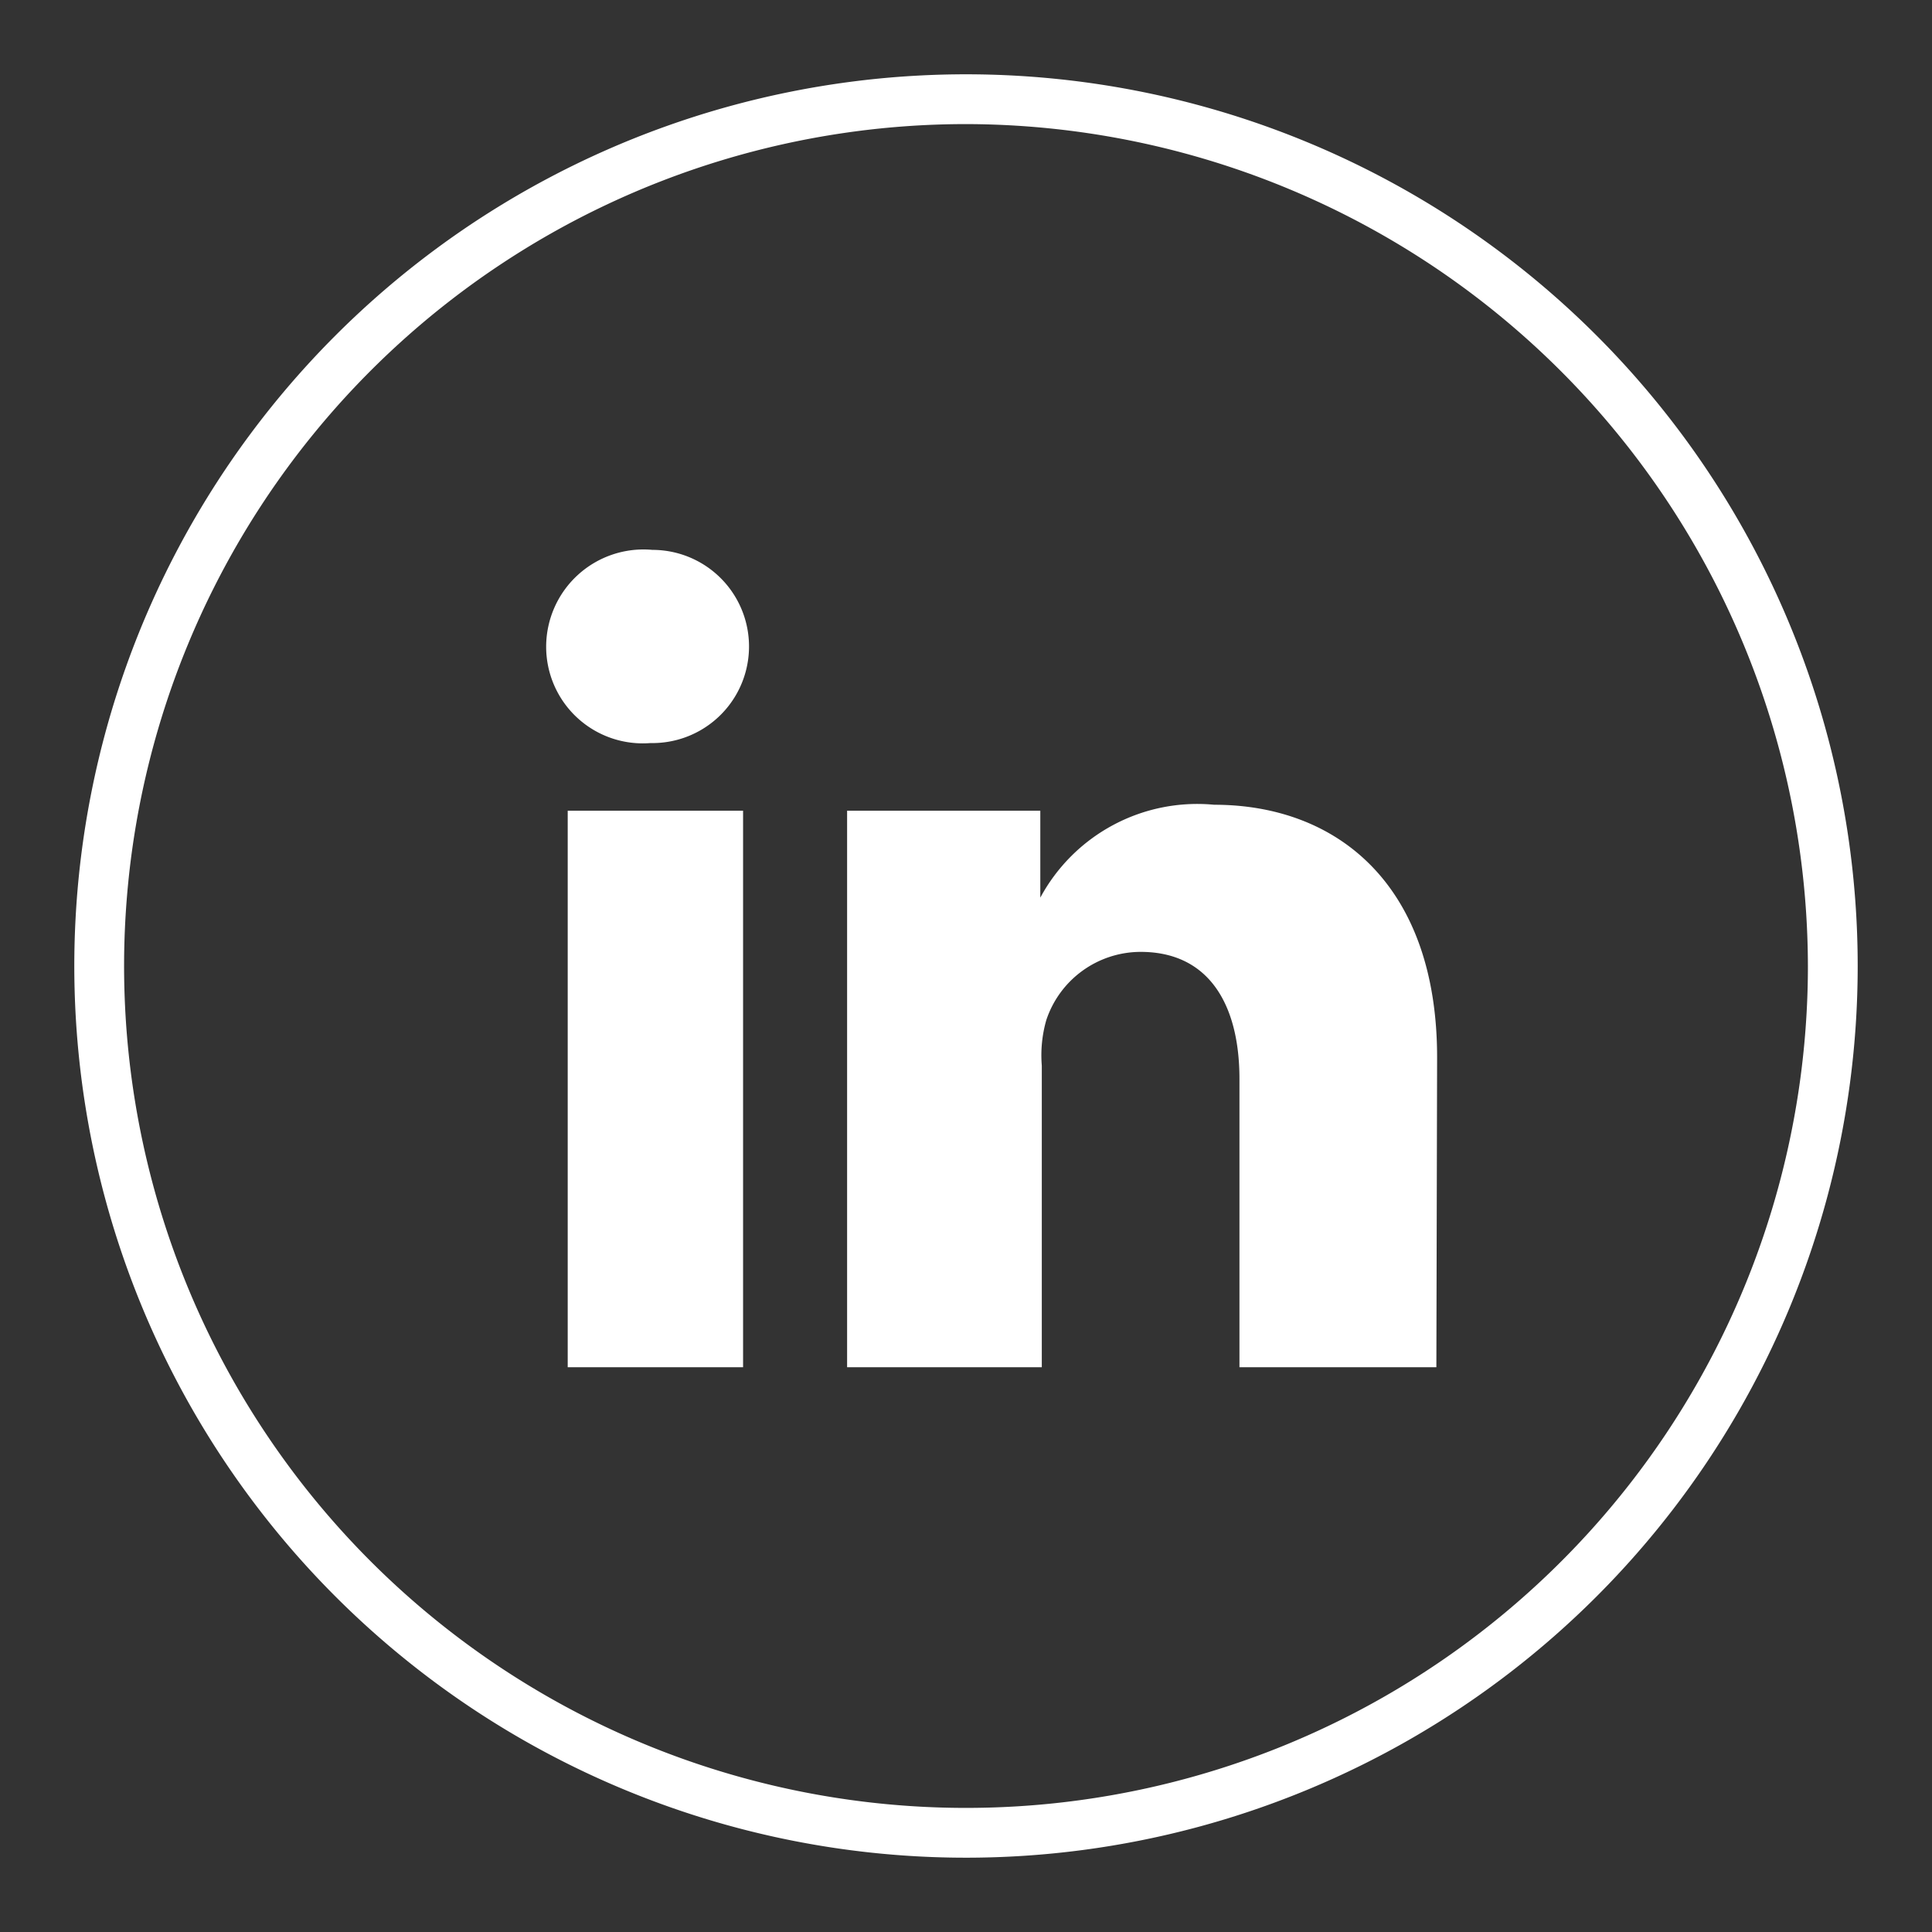
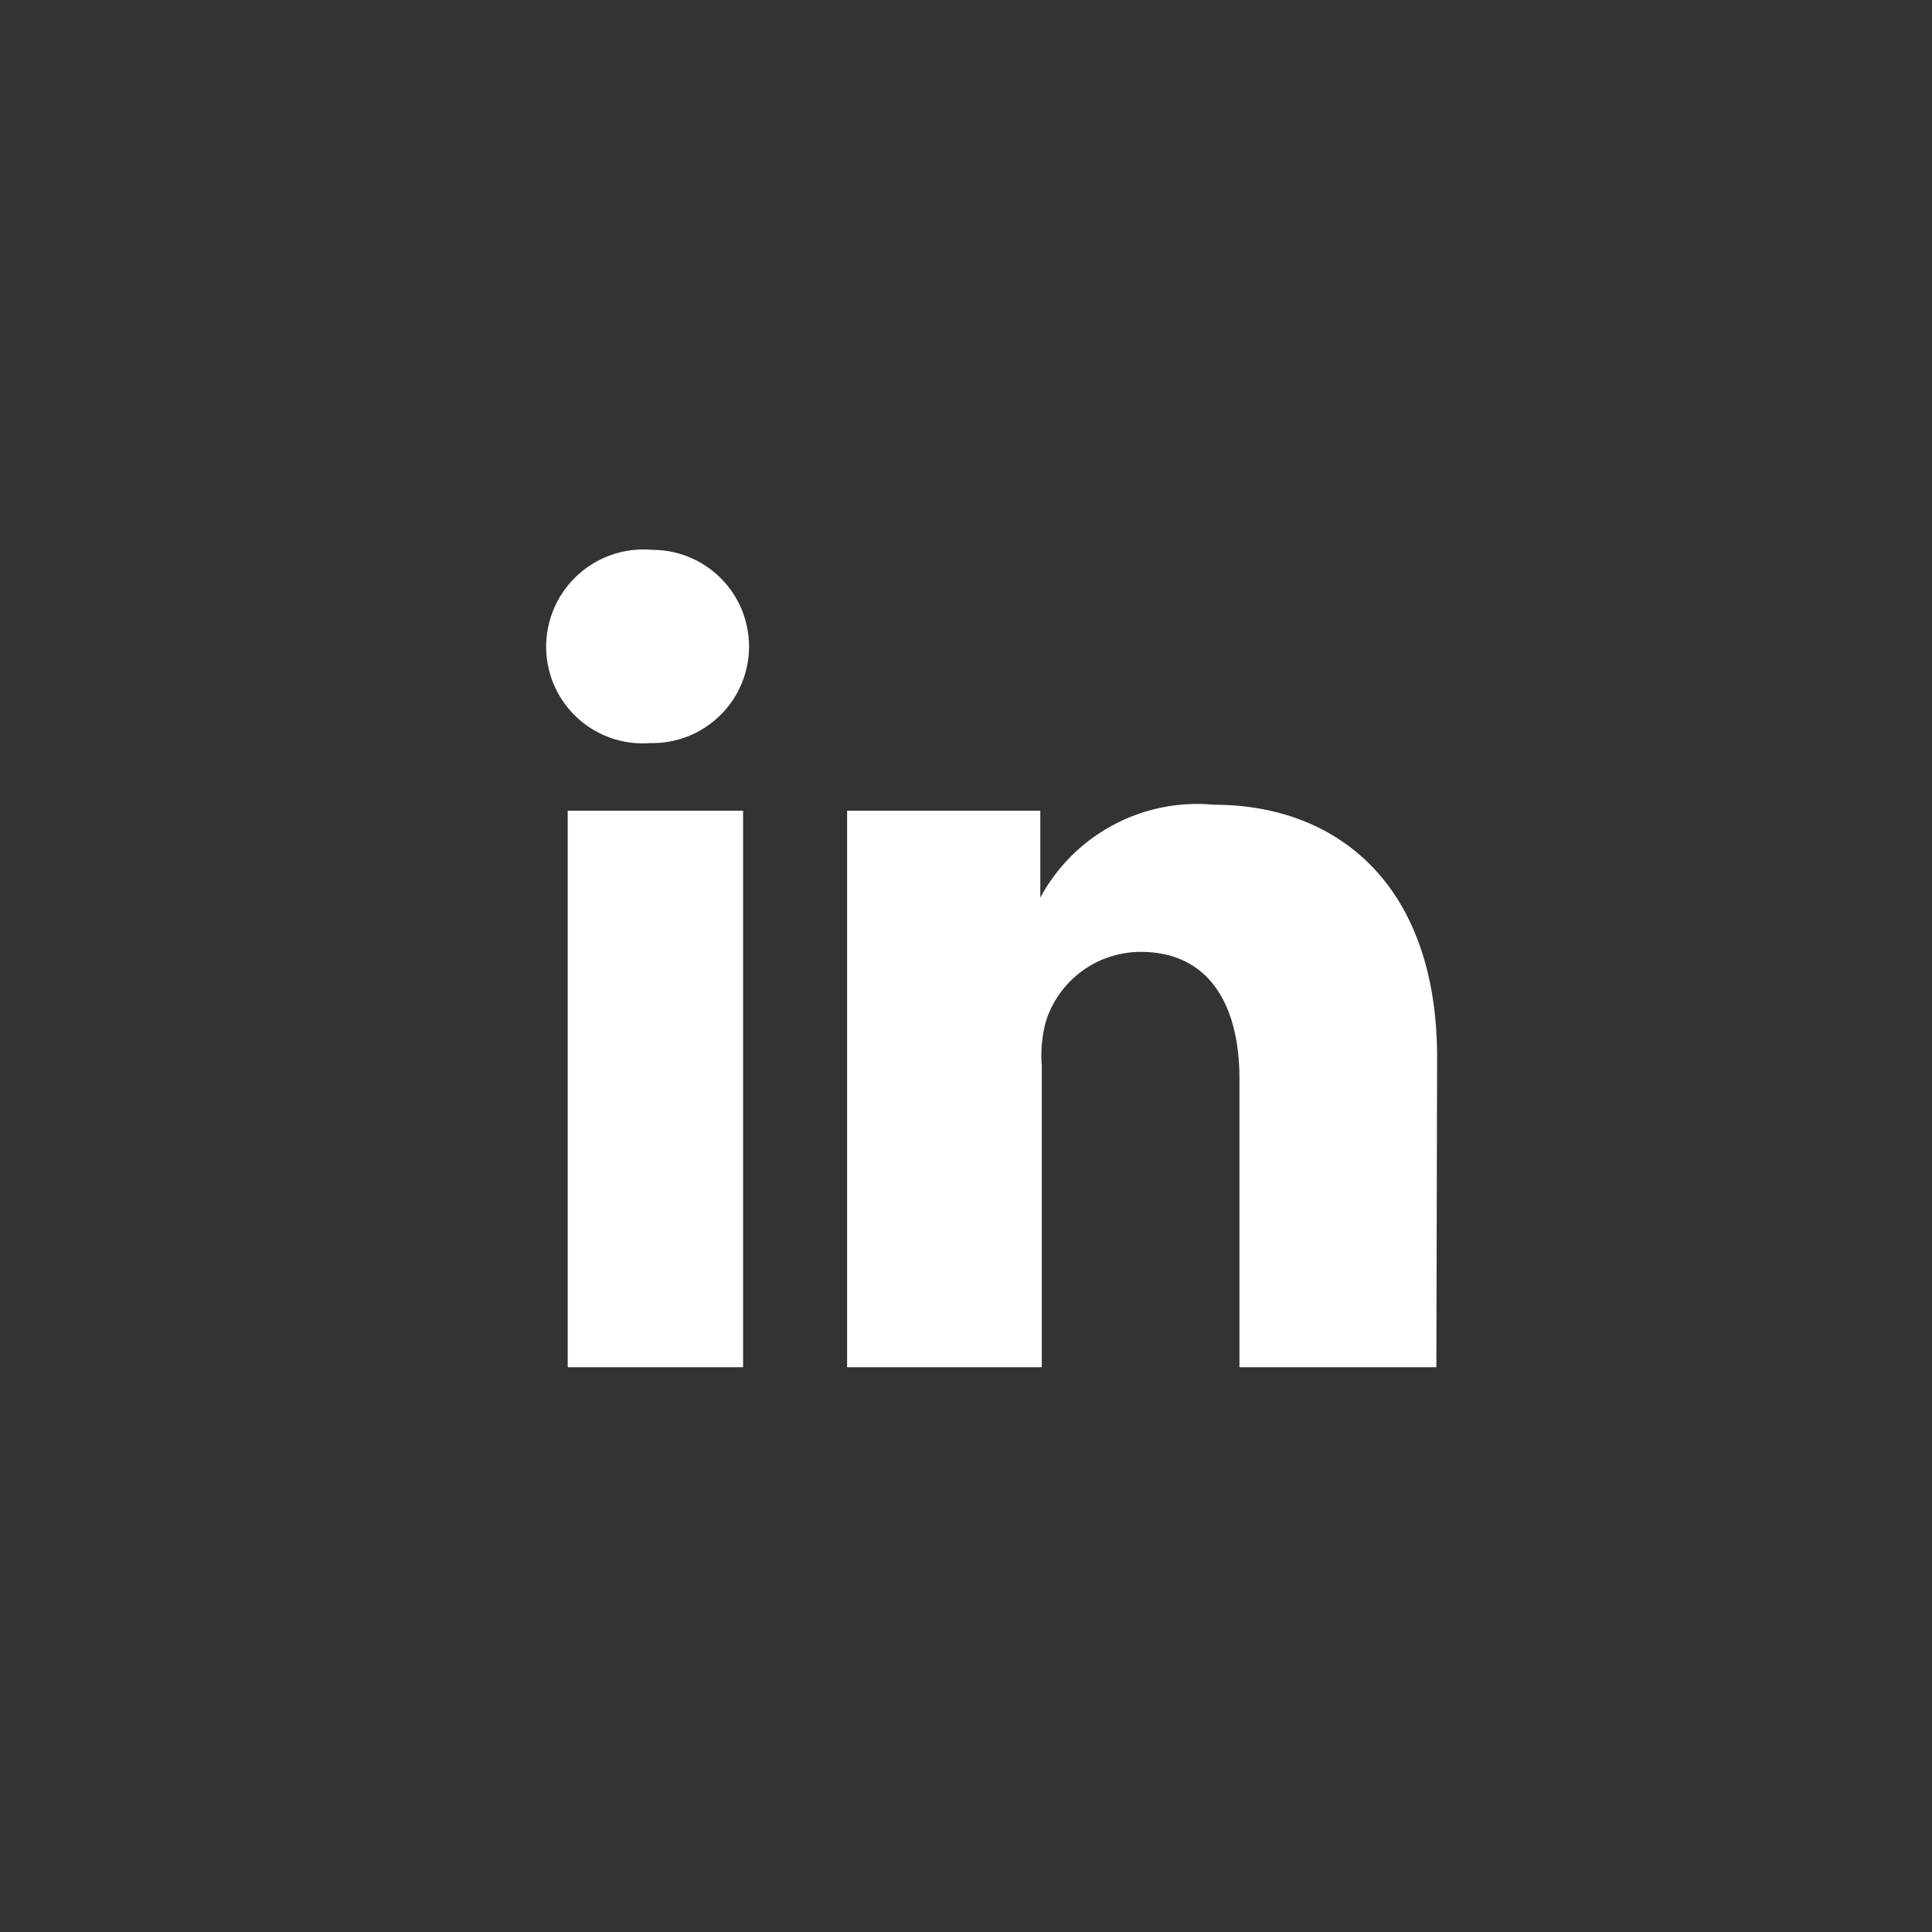
<svg xmlns="http://www.w3.org/2000/svg" data-name="Calque 1" width="26" height="26" viewBox="0 0 26 26">
  <rect x="0" y="0" width="26" height="26" fill="#333333" stroke="none" />
  <title>follow-twitter-w</title>
  <g data-name="Nouveau symbole 24" fill="#fff">
-     <path d="M13 25a12 12 0 1 1 12-12 12 12 0 0 1-12 12zm0-23.33A11.33 11.33 0 1 0 24.33 13 11.35 11.35 0 0 0 13 1.67z" />
    <path d="M10 18.4H7.64v-7.49H10zM8.75 10a1.3 1.3 0 0 1-1.4-1.3 1.31 1.31 0 0 1 1.43-1.3 1.3 1.3 0 1 1 0 2.6zm10.58 8.4h-2.65v-3.88c0-1-.41-1.71-1.33-1.71a1.34 1.34 0 0 0-1.27.92 1.72 1.72 0 0 0-.06.61v4.06H11.4v-7.49H14v1.17a2.4 2.4 0 0 1 2.34-1.25c1.66 0 3 1.08 3 3.4z" />
  </g>
</svg>